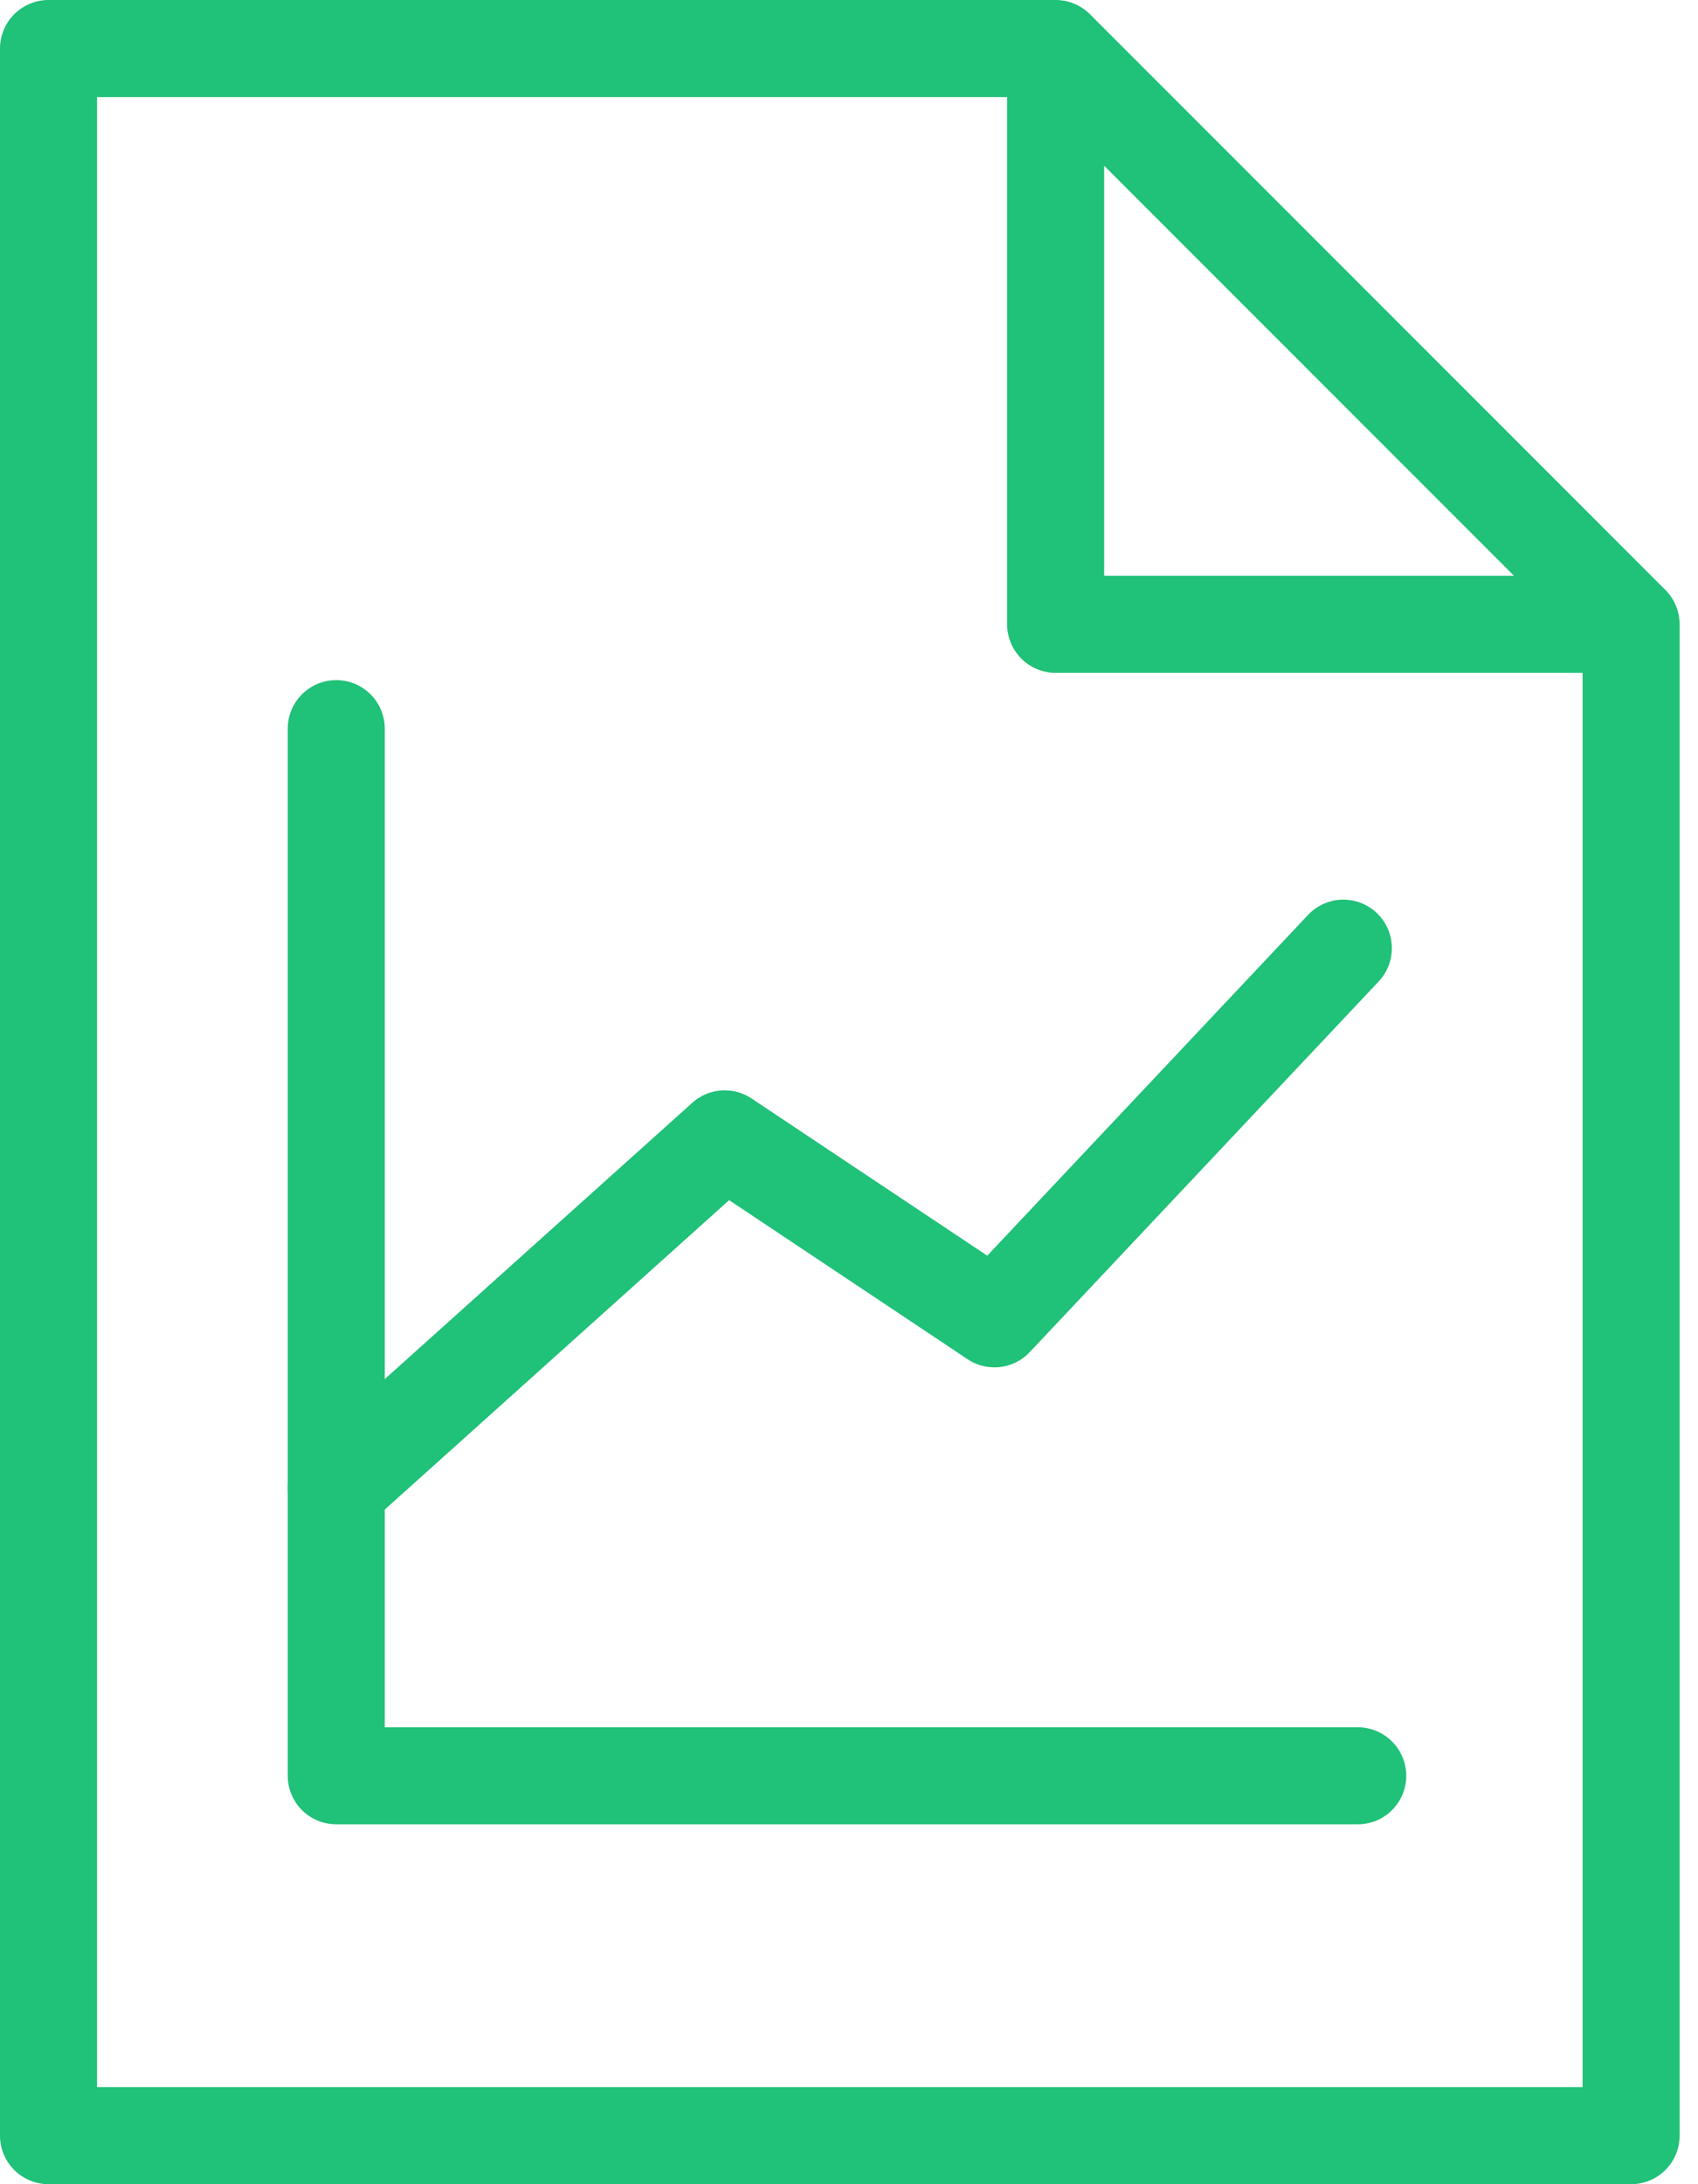
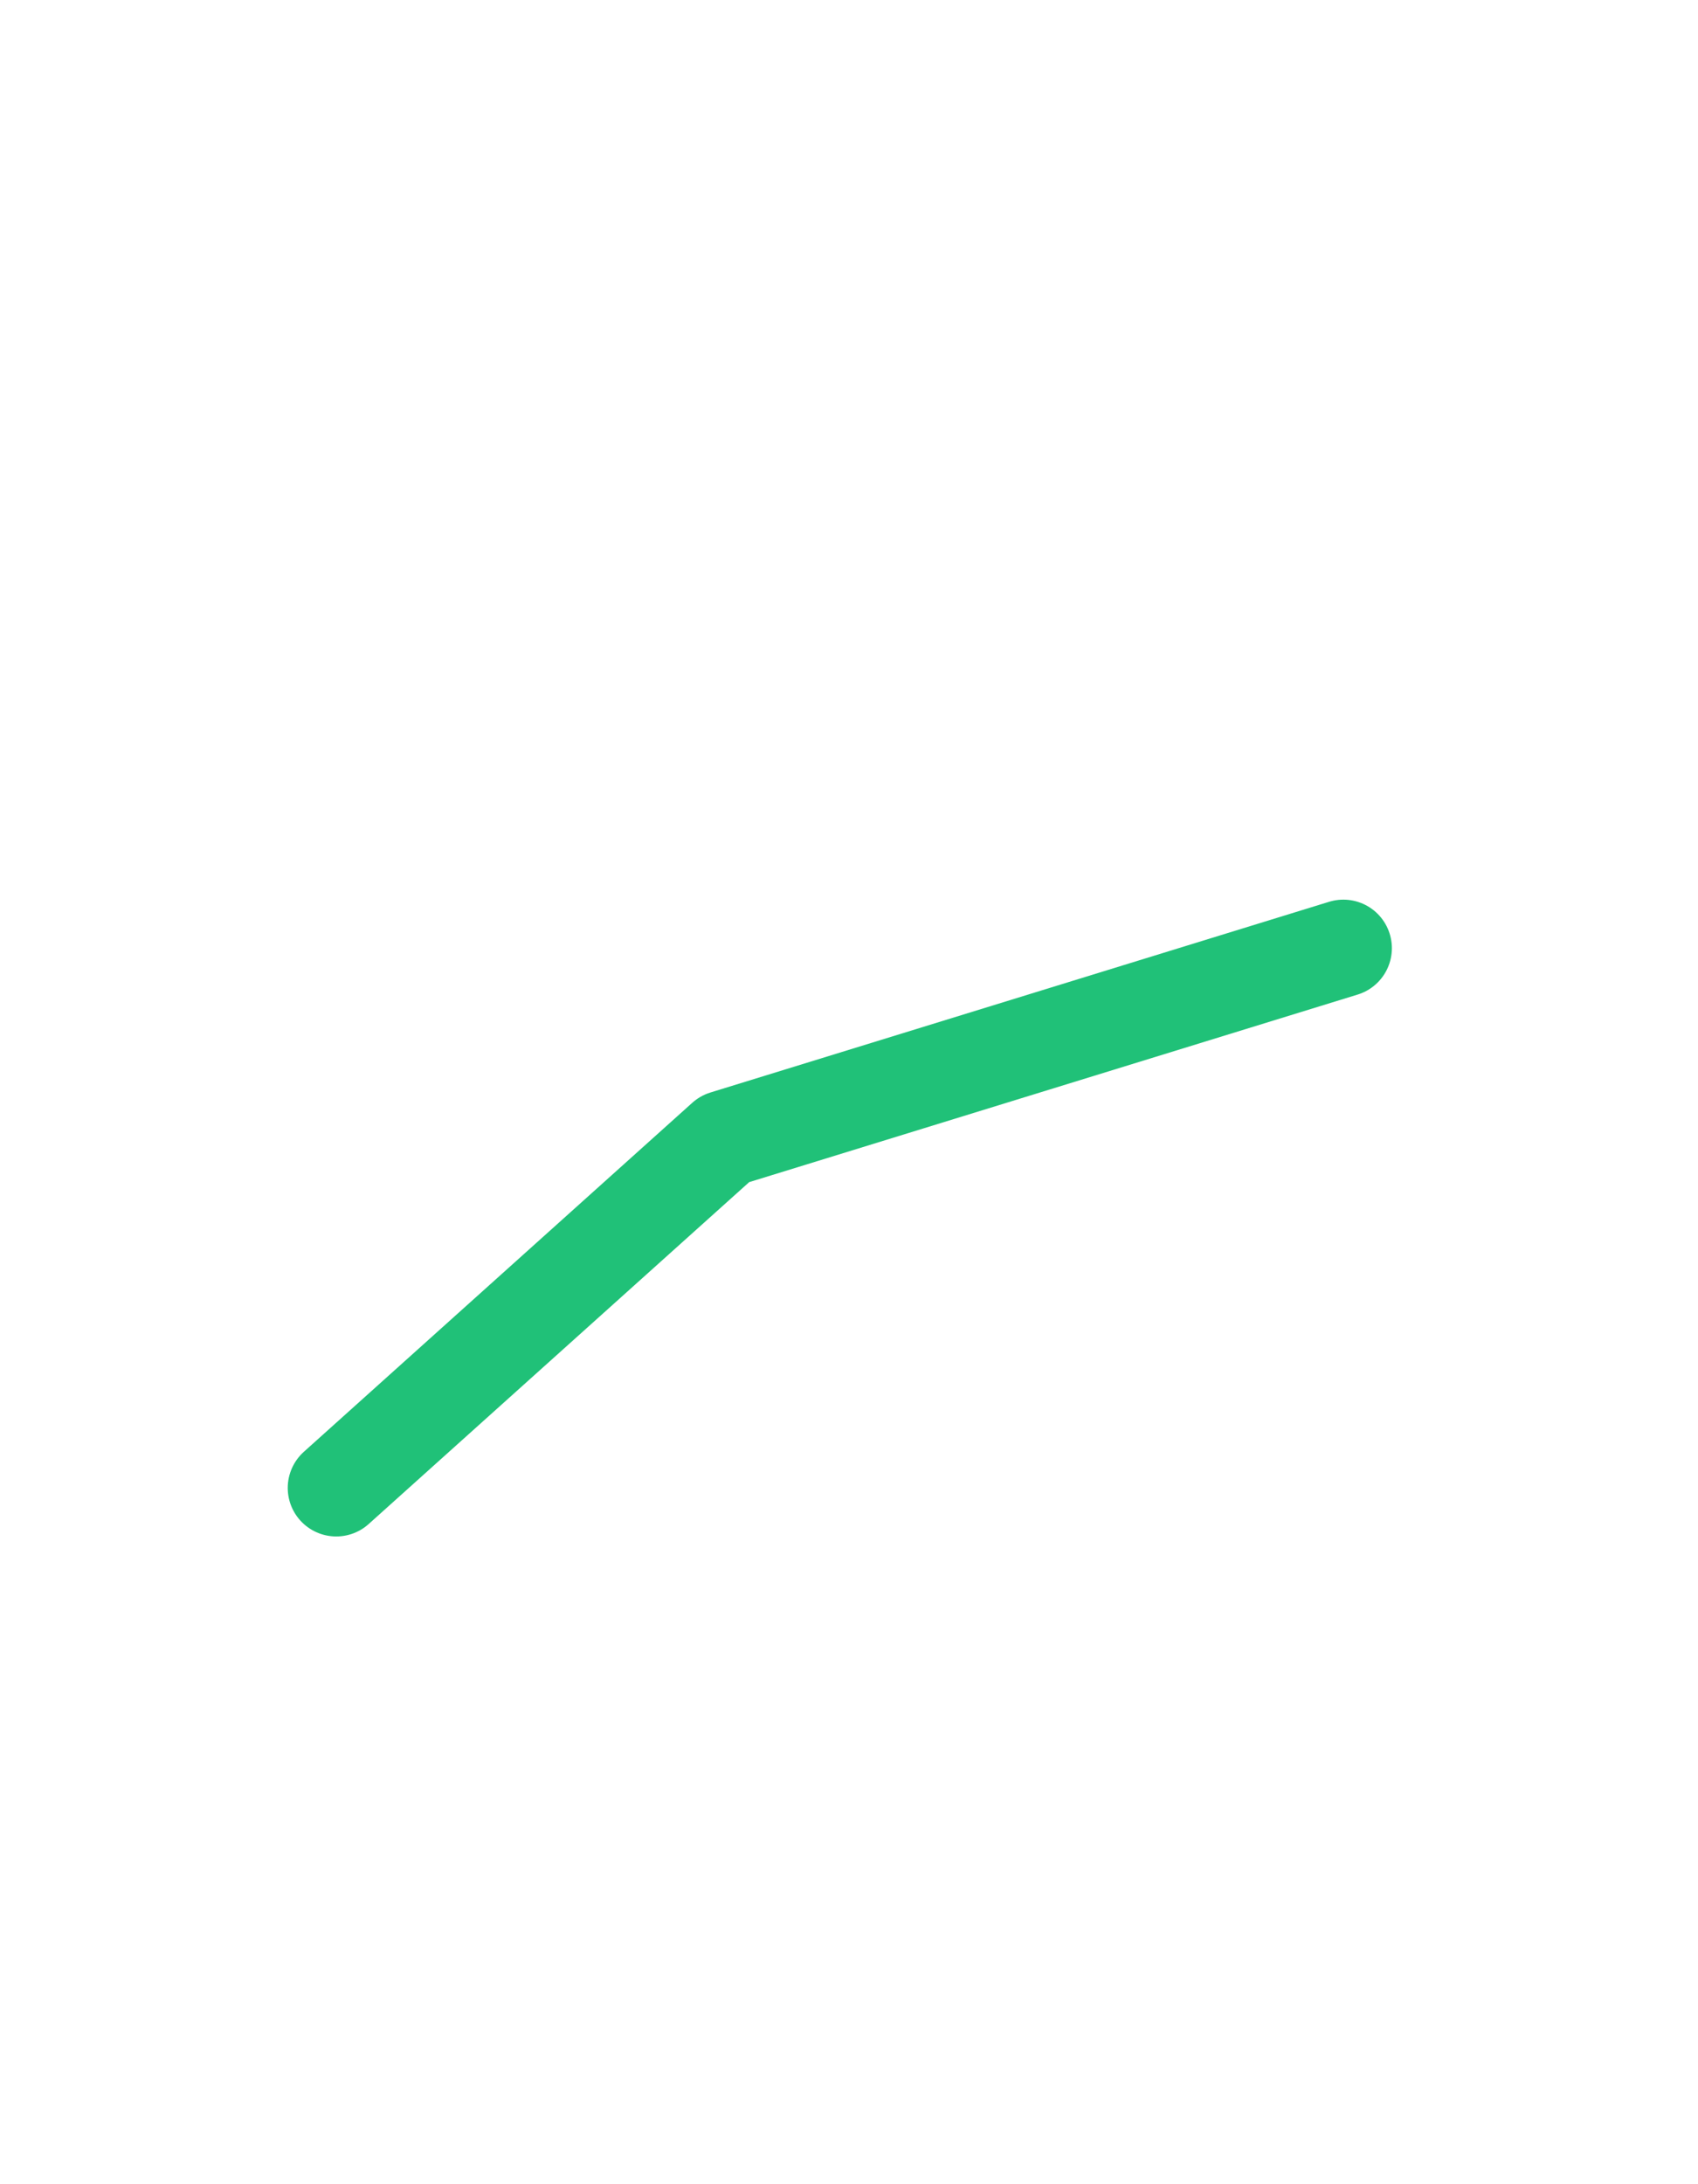
<svg xmlns="http://www.w3.org/2000/svg" width="35" height="45" viewBox="0 0 35 45" fill="none">
-   <path d="M33.621 44H1V1H21.759L33.621 12.862V44Z" stroke="#20C178" stroke-width="2" stroke-miterlimit="10" stroke-linecap="round" stroke-linejoin="round" />
-   <path d="M21.759 1V12.862H33.621" stroke="#20C178" stroke-width="2" stroke-miterlimit="10" stroke-linejoin="round" />
-   <path d="M6.931 30.655L14.938 23.464L20.498 27.171L27.69 19.535" stroke="#20C178" stroke-width="2" stroke-miterlimit="10" stroke-linecap="round" stroke-linejoin="round" />
-   <path d="M6.931 15.012V36.586H27.986" stroke="#20C178" stroke-width="2" stroke-miterlimit="10" stroke-linecap="round" stroke-linejoin="round" />
+   <path d="M6.931 30.655L14.938 23.464L27.69 19.535" stroke="#20C178" stroke-width="2" stroke-miterlimit="10" stroke-linecap="round" stroke-linejoin="round" />
</svg>